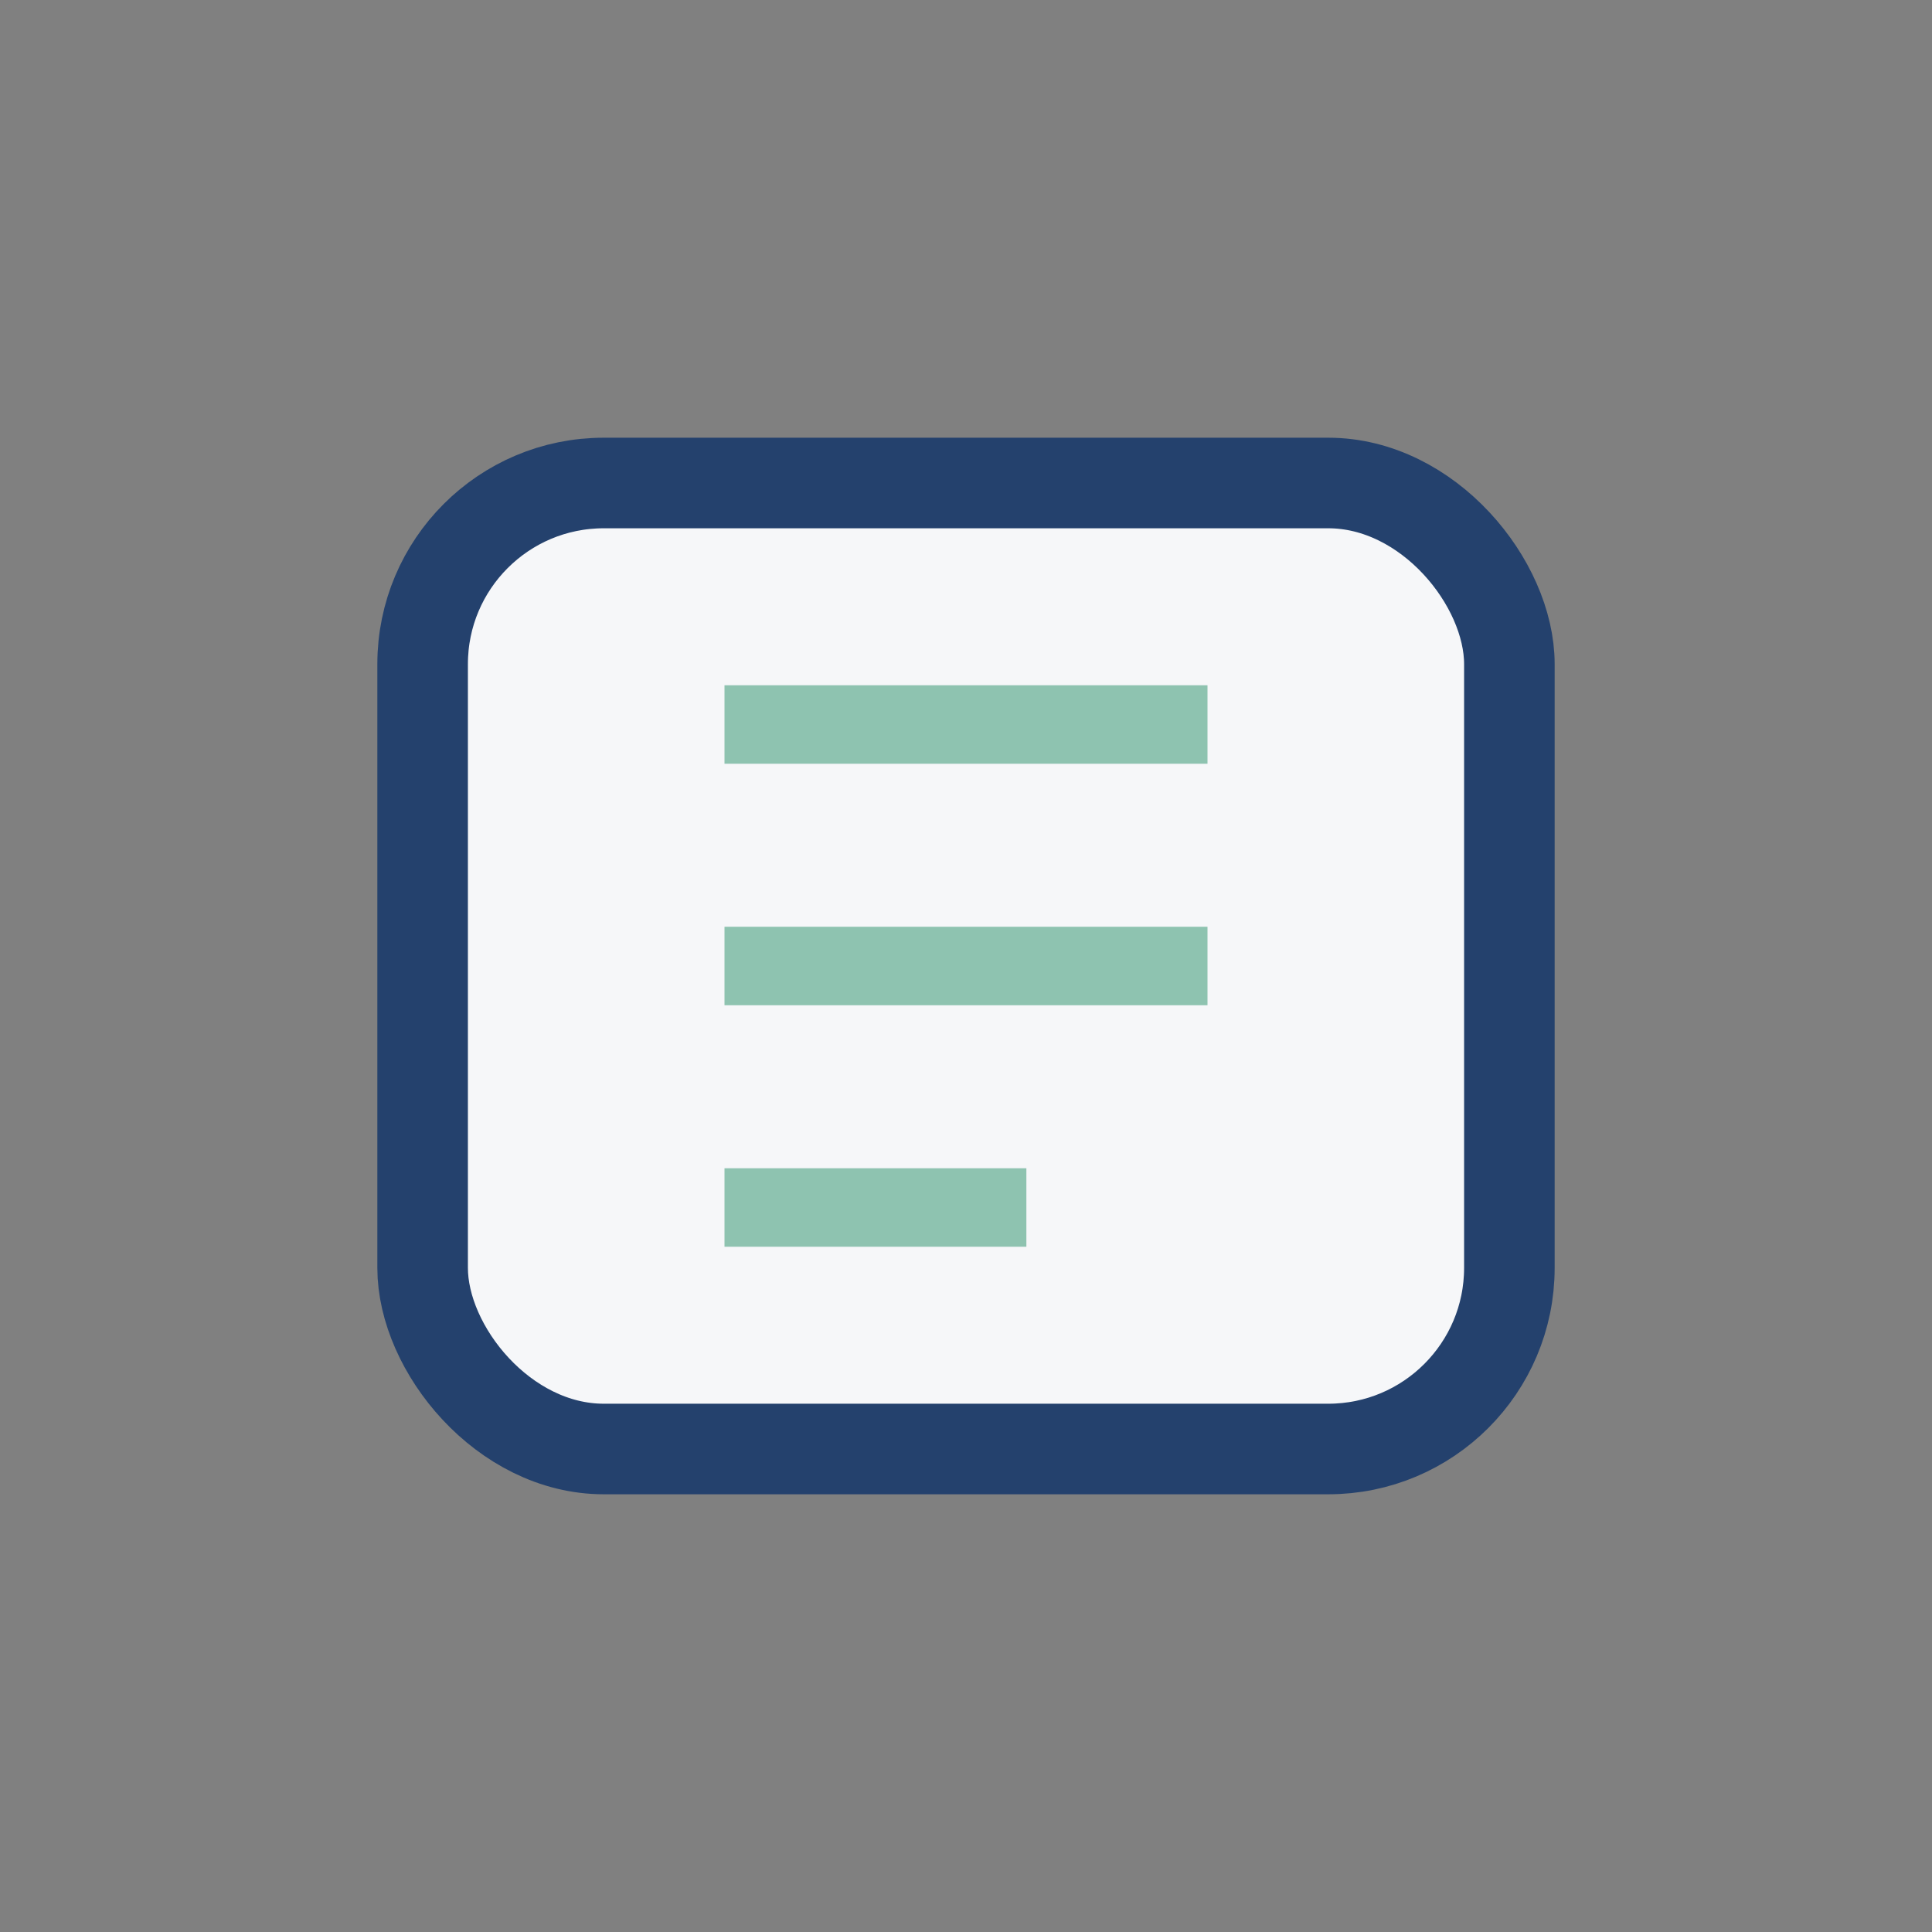
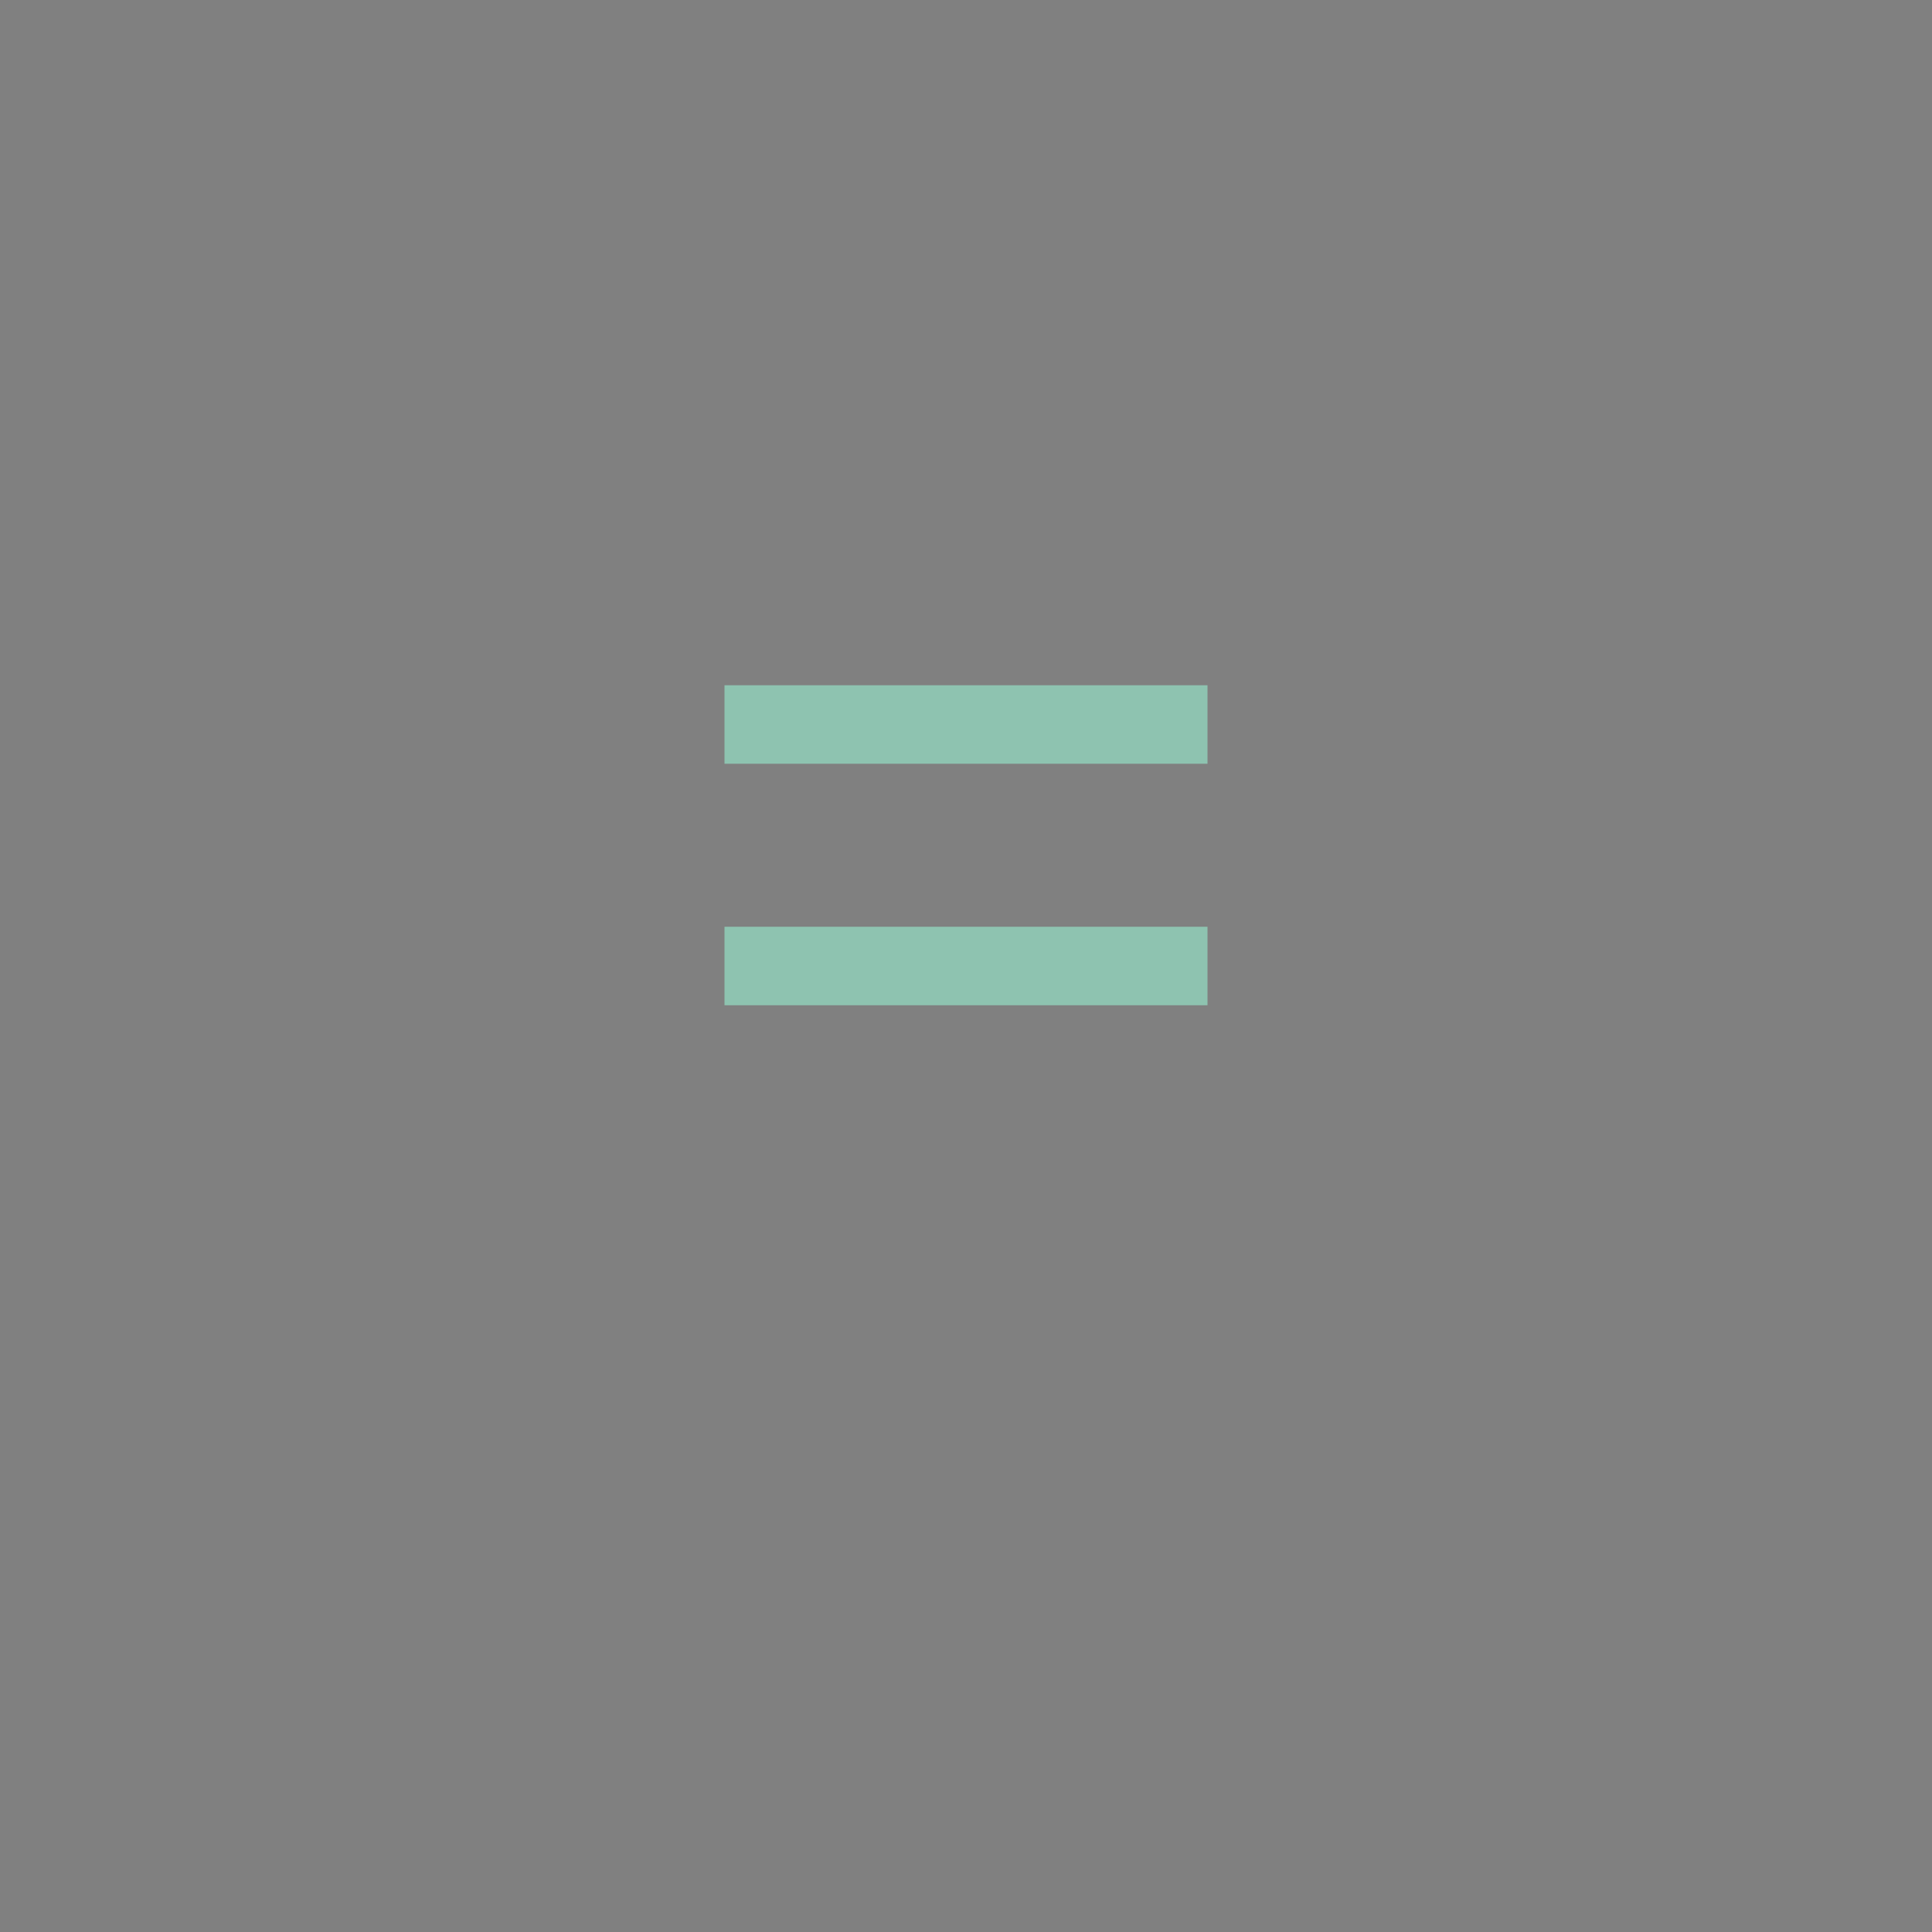
<svg xmlns="http://www.w3.org/2000/svg" width="32" height="32" viewBox="0 0 32 32">
  <rect x="0" y="0" width="32" height="32" fill="#808080" stroke="none" />
-   <rect x="7" y="8" width="18" height="16" rx="3" fill="#F6F7F9" stroke="#24416D" stroke-width="1.5" />
-   <path d="M12 12h8M12 16h8M12 20h5" stroke="#8EC3B0" stroke-width="1.3" />
+   <path d="M12 12h8M12 16h8M12 20" stroke="#8EC3B0" stroke-width="1.3" />
</svg>